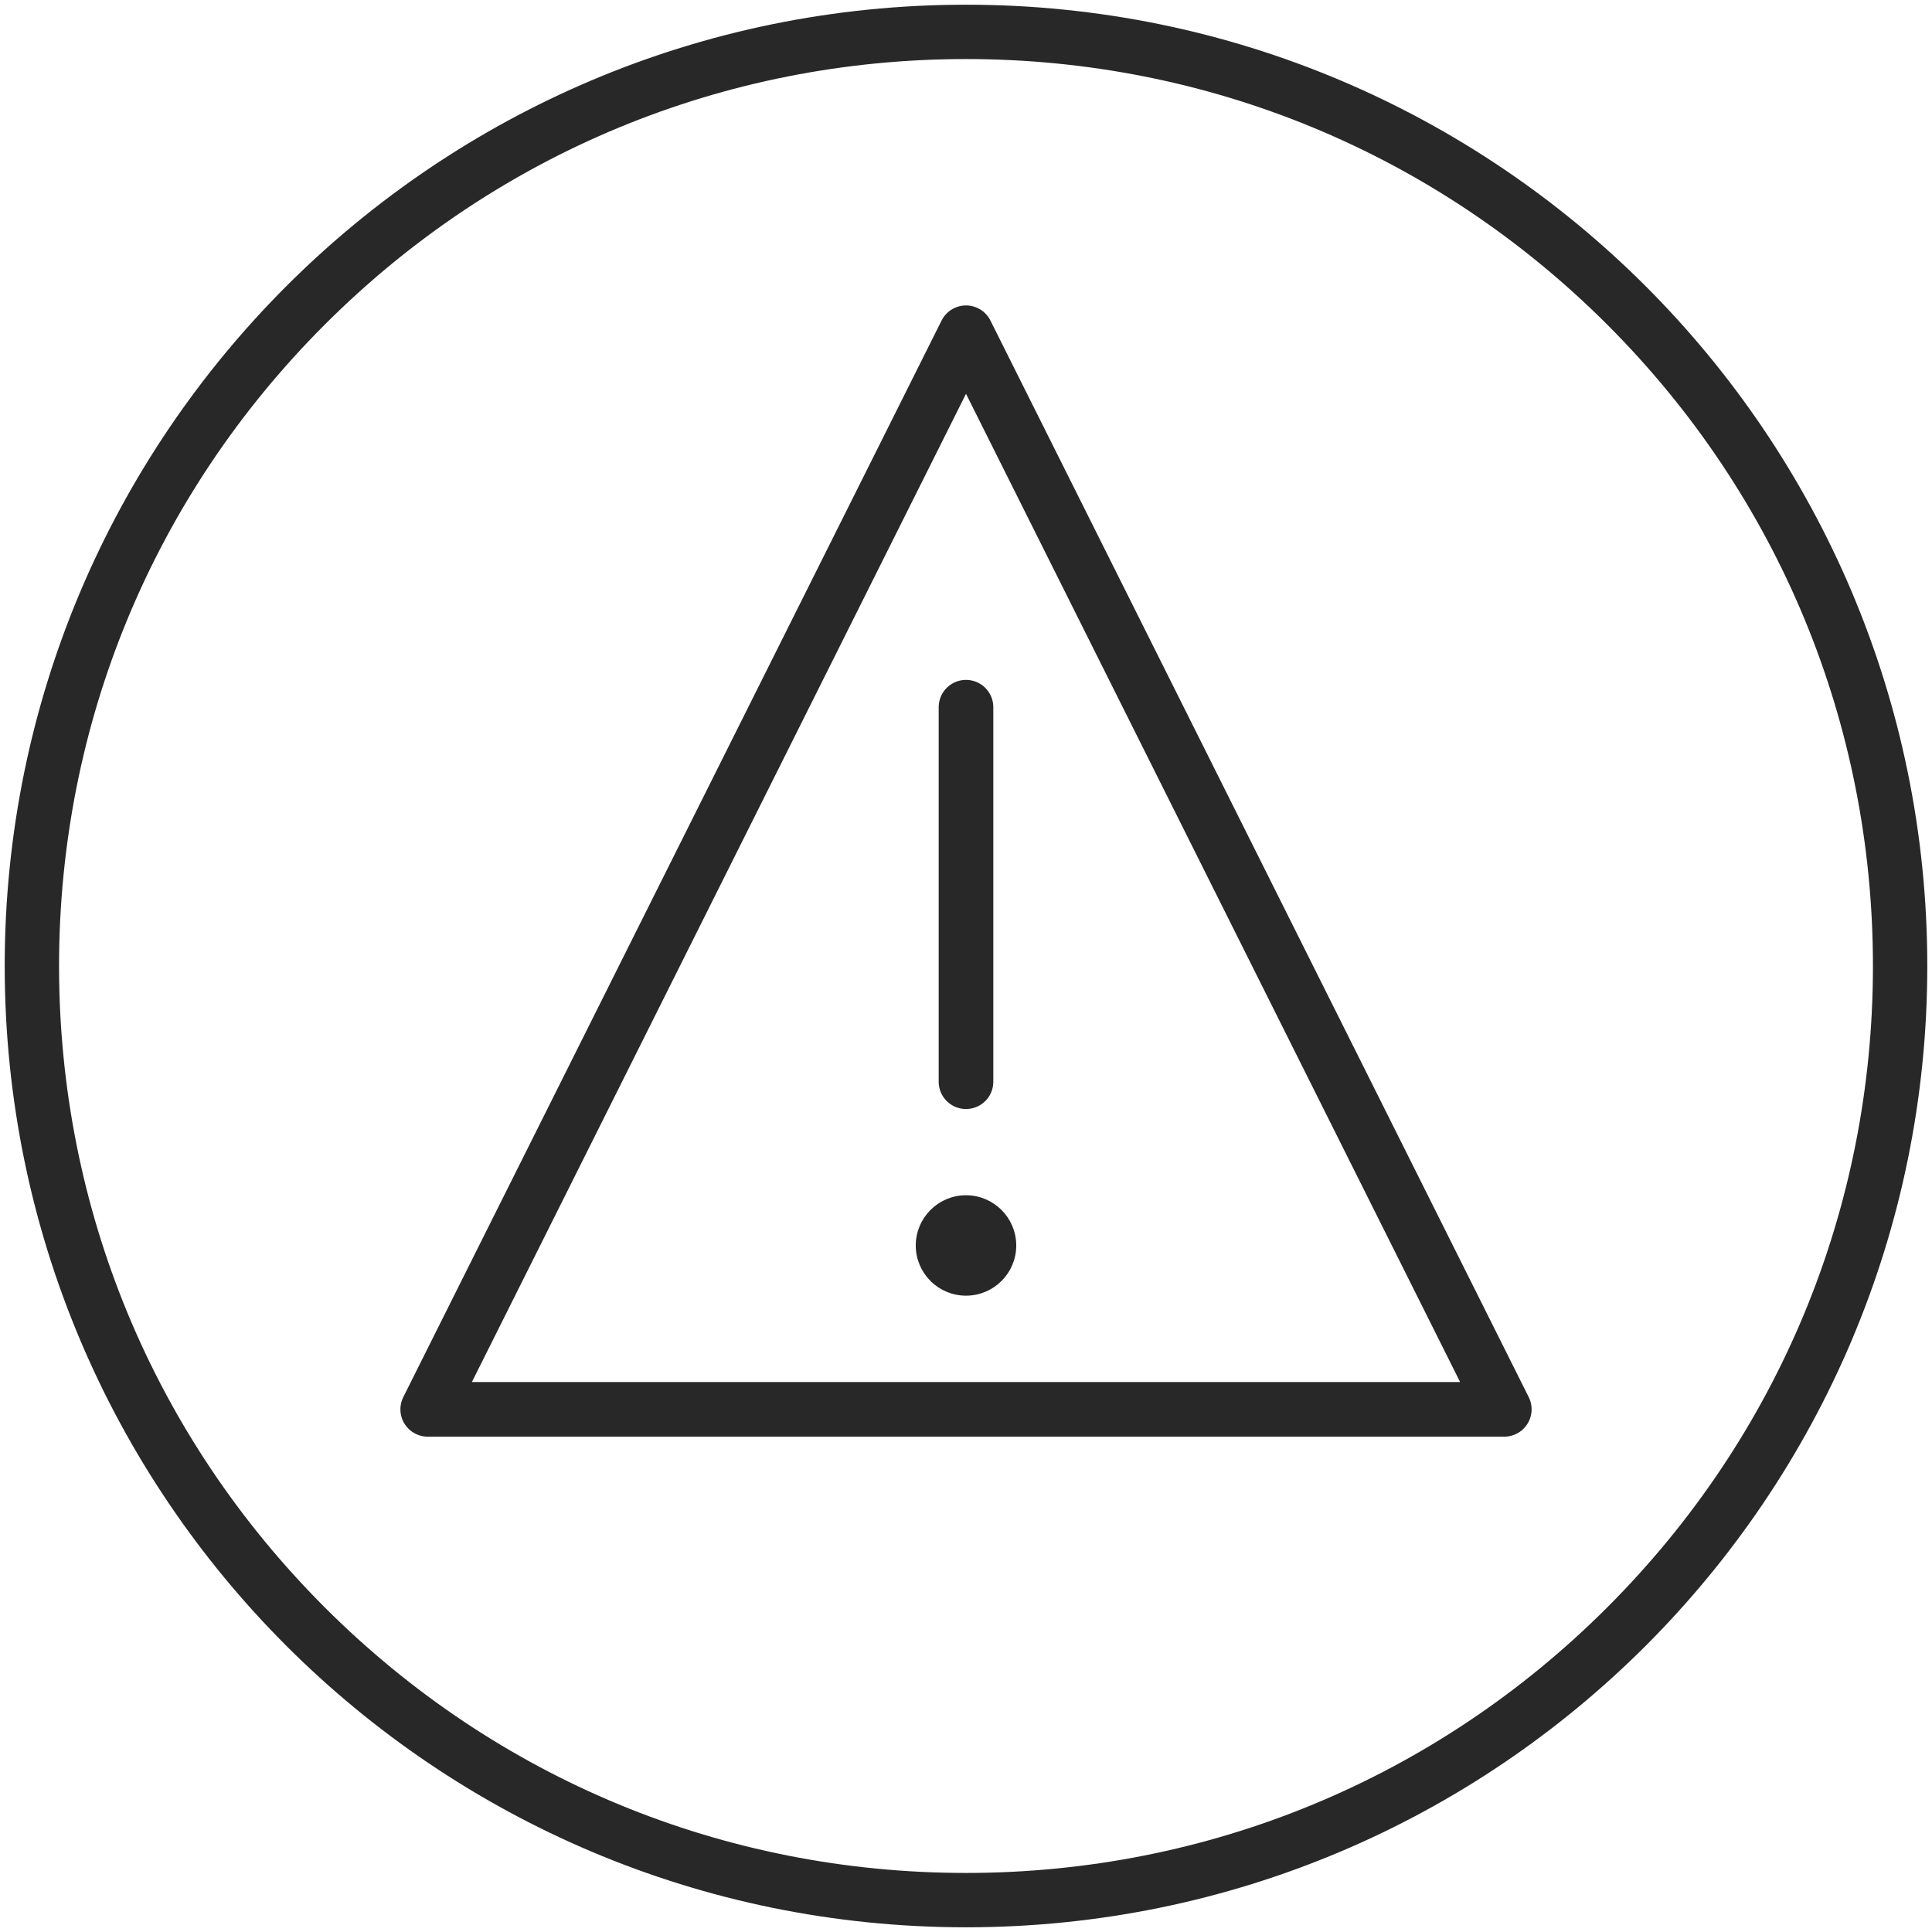
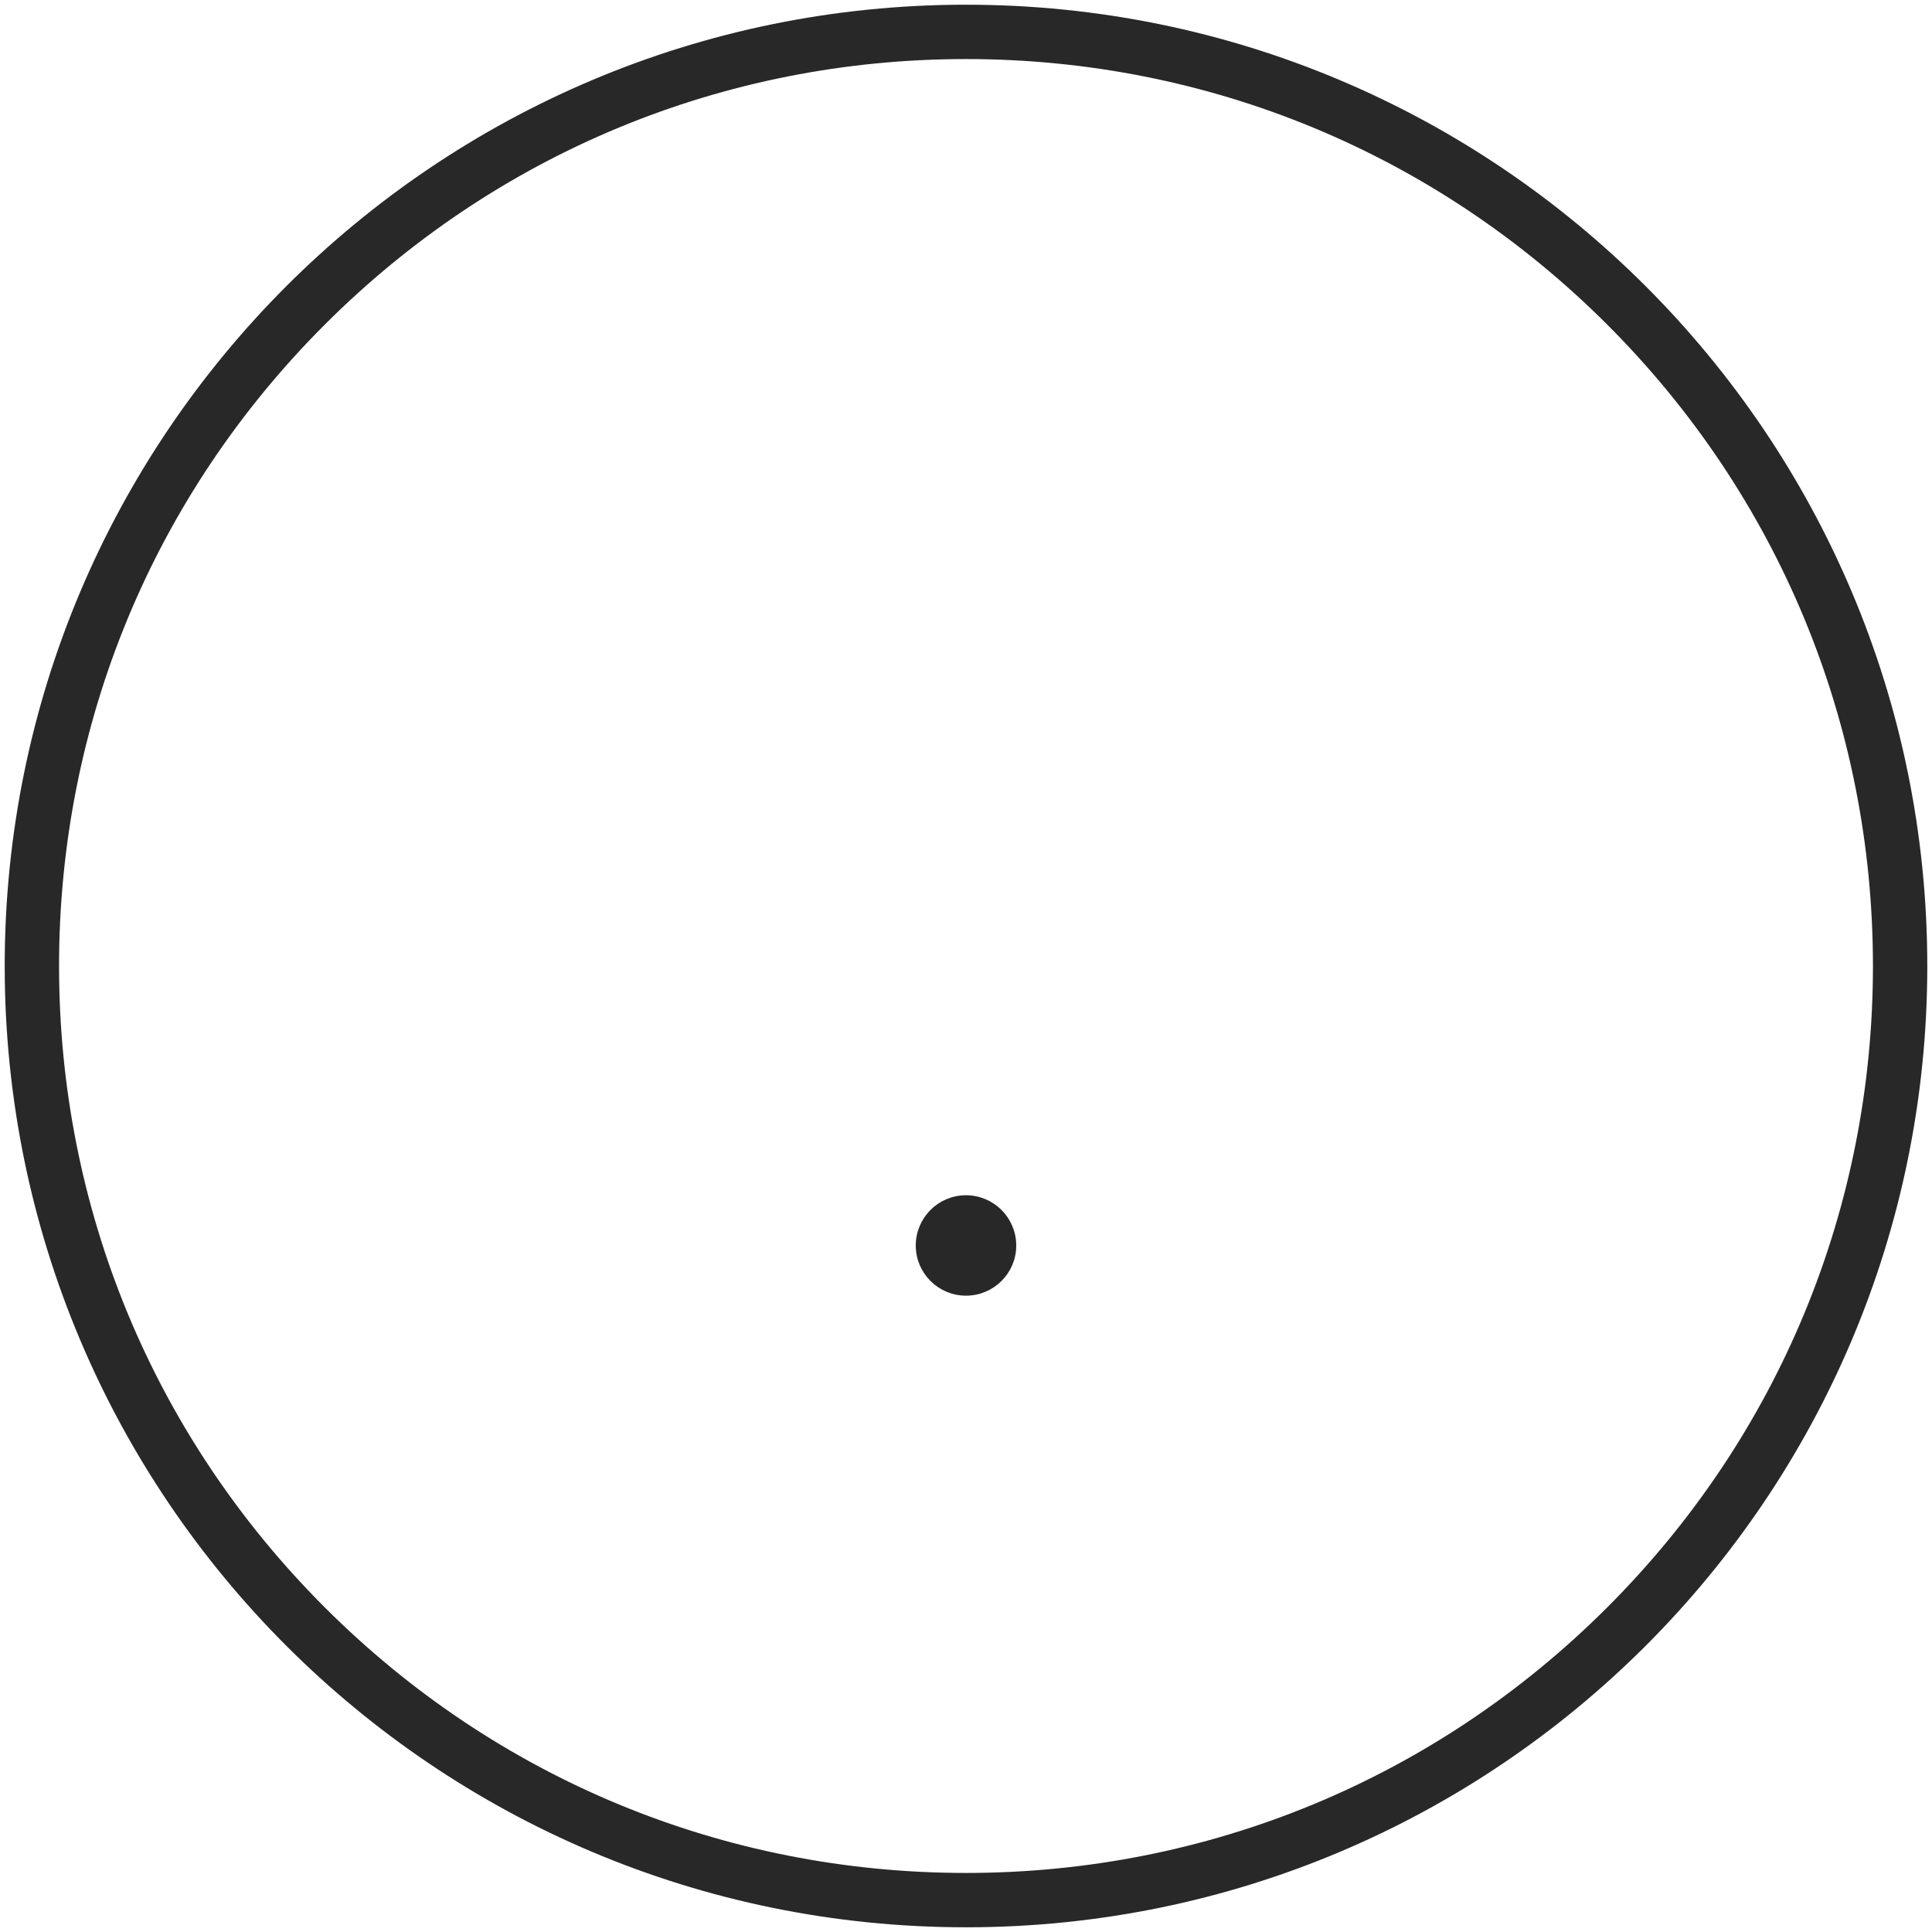
<svg xmlns="http://www.w3.org/2000/svg" viewBox="0 0 283 283">
  <defs>
    <style>.cls-1{stroke-miterlimit:10;}.cls-1,.cls-2{stroke:#282828;}.cls-1,.cls-3{fill:#282828;}.cls-2{fill:none;stroke-linecap:round;stroke-linejoin:round;stroke-width:8px;}.cls-3{stroke-width:0px;}</style>
  </defs>
  <g id="Circle_Black">
    <path class="cls-3" d="m141.5,8.65c35.49,0,68.85,13.82,93.94,38.91,25.09,25.09,38.91,58.45,38.91,93.94s-13.82,68.85-38.91,93.94c-25.09,25.09-58.45,38.91-93.94,38.91s-68.85-13.82-93.94-38.91c-25.09-25.09-38.91-58.45-38.91-93.94s13.82-68.85,38.91-93.94c25.09-25.09,58.45-38.91,93.94-38.91m0-7.96C63.73.69.69,63.73.69,141.5s63.04,140.81,140.81,140.81,140.81-63.04,140.81-140.81S219.27.69,141.5.69h0Z" />
  </g>
  <g id="Icons_Black">
-     <line class="cls-2" x1="141.5" y1="158.45" x2="141.5" y2="103.59" />
    <path class="cls-1" d="m141.5,175.58c-3.79,0-6.86,3.08-6.86,6.86s3.07,6.85,6.86,6.85,6.86-3.07,6.86-6.85-3.07-6.86-6.86-6.86h0Z" />
-     <polygon class="cls-2" points="220.35 206.44 62.65 206.44 141.5 48.74 220.35 206.44" />
  </g>
</svg>